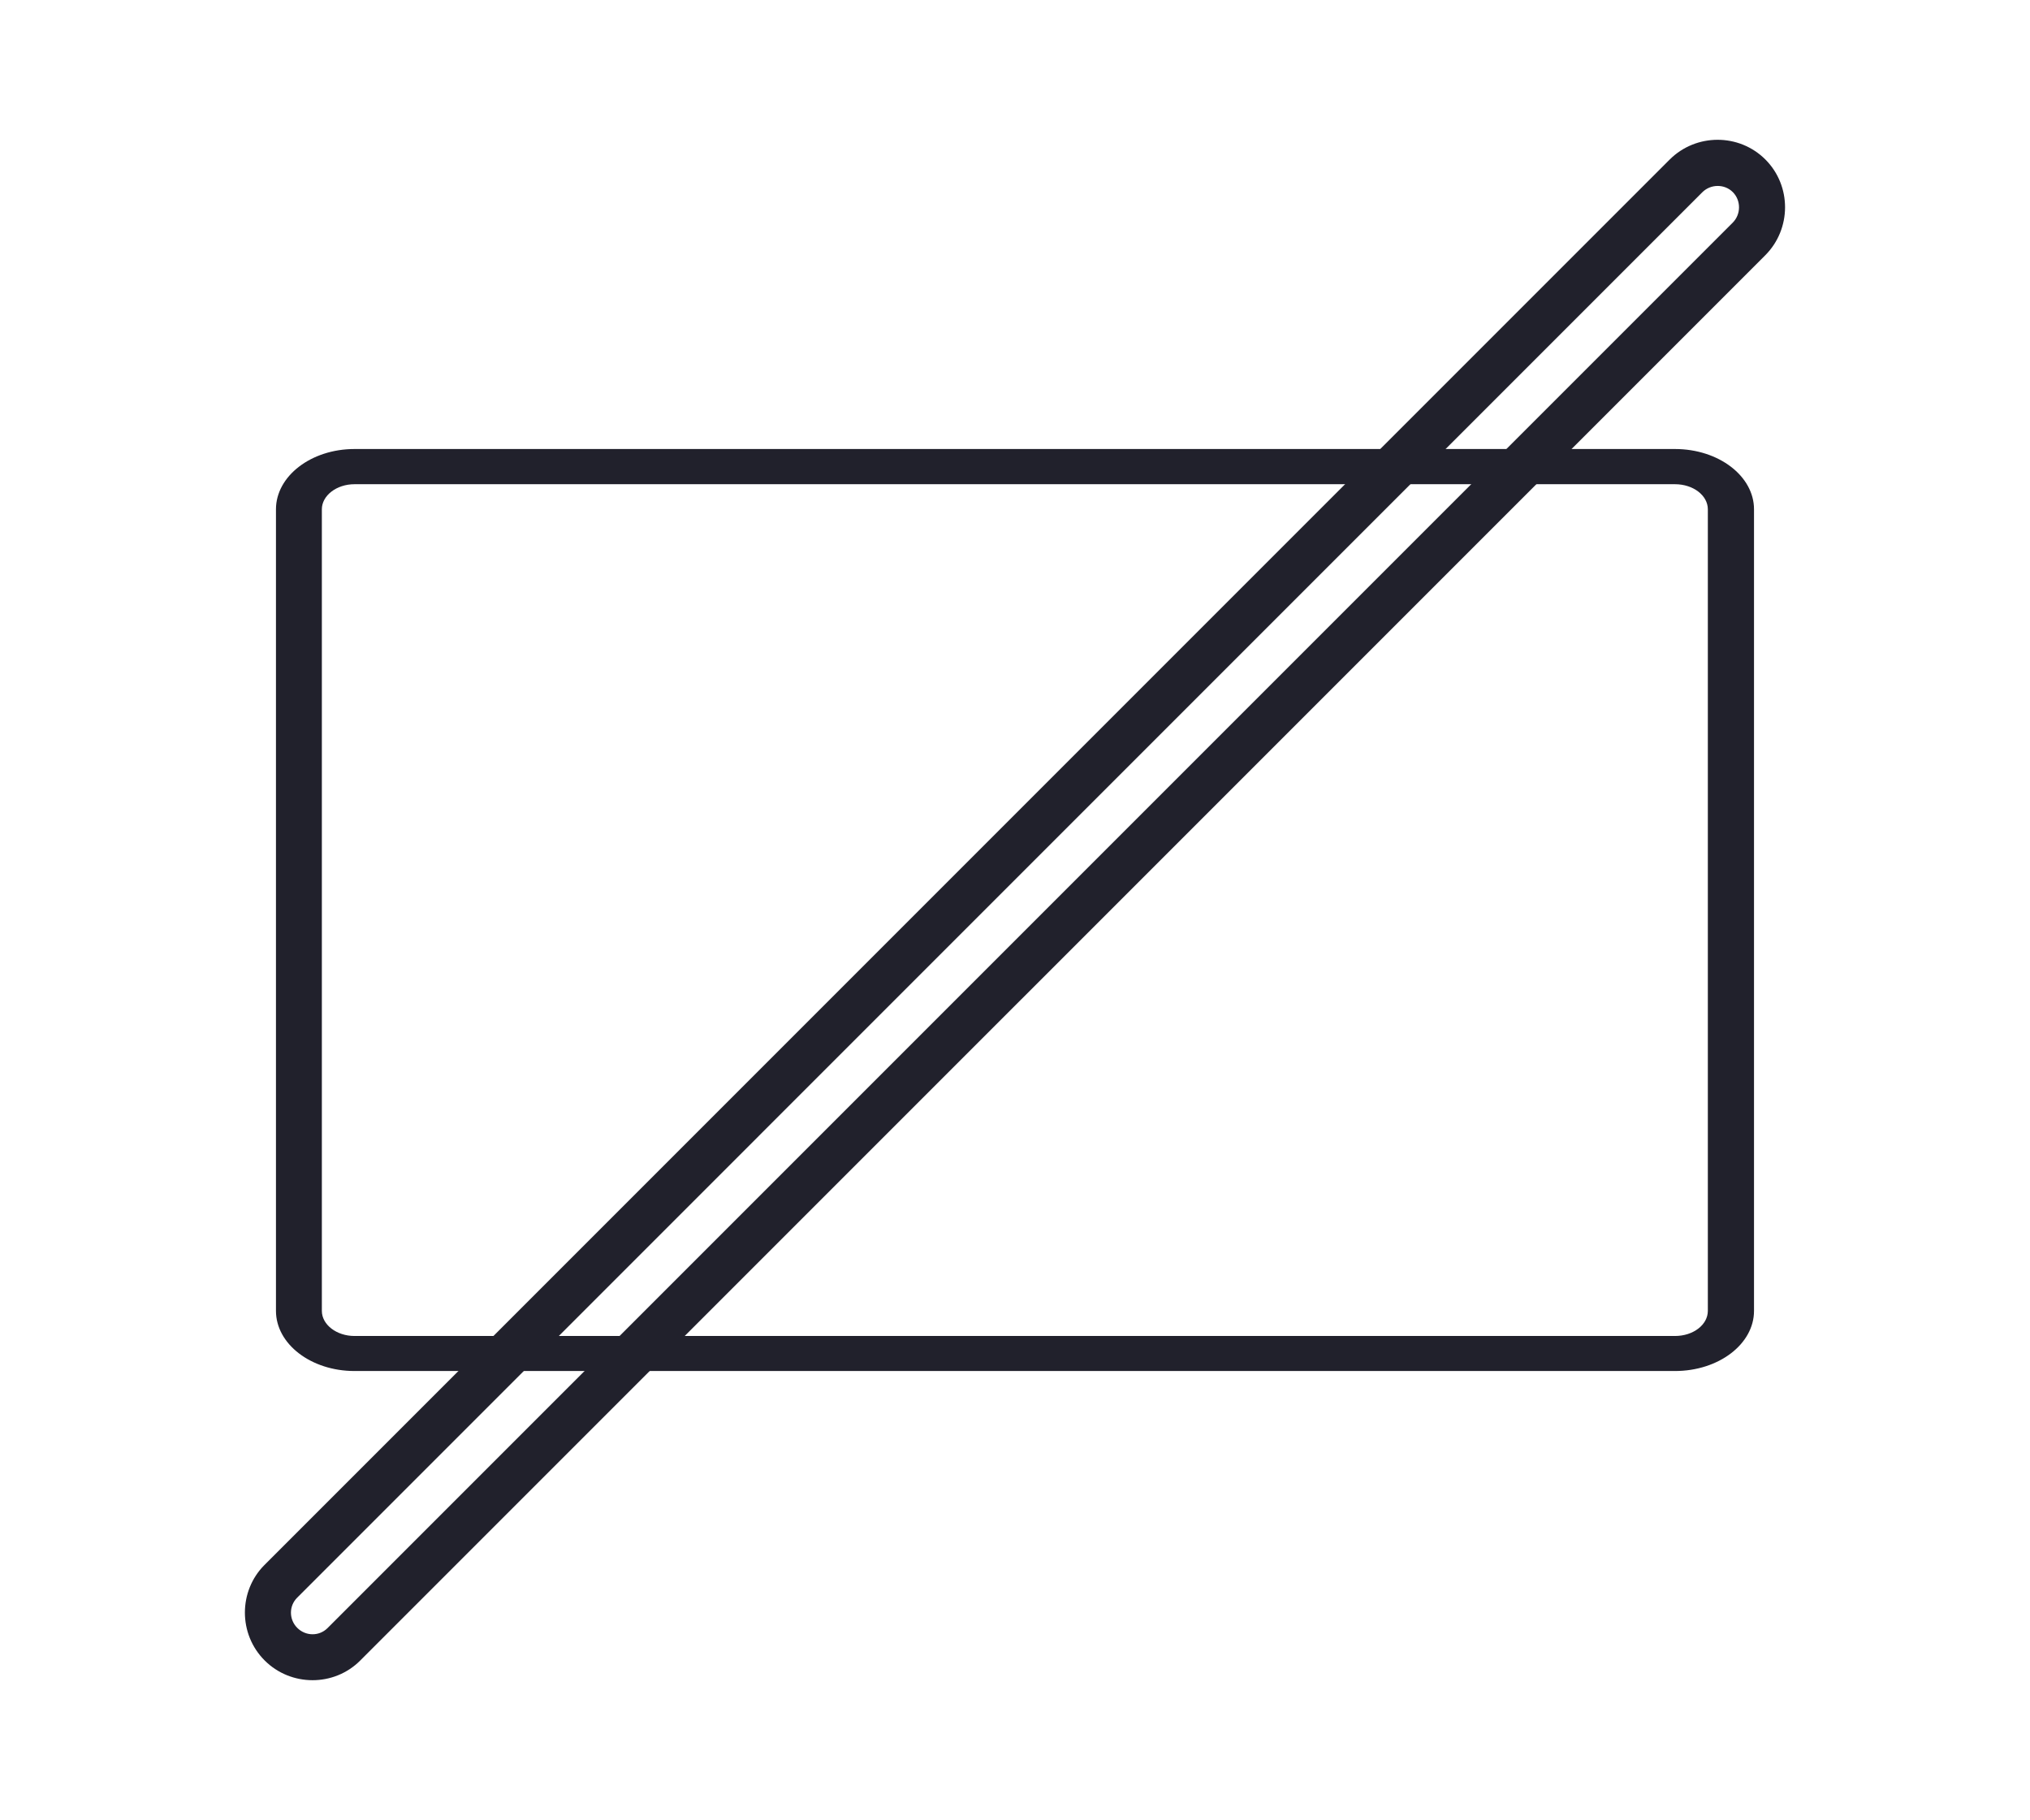
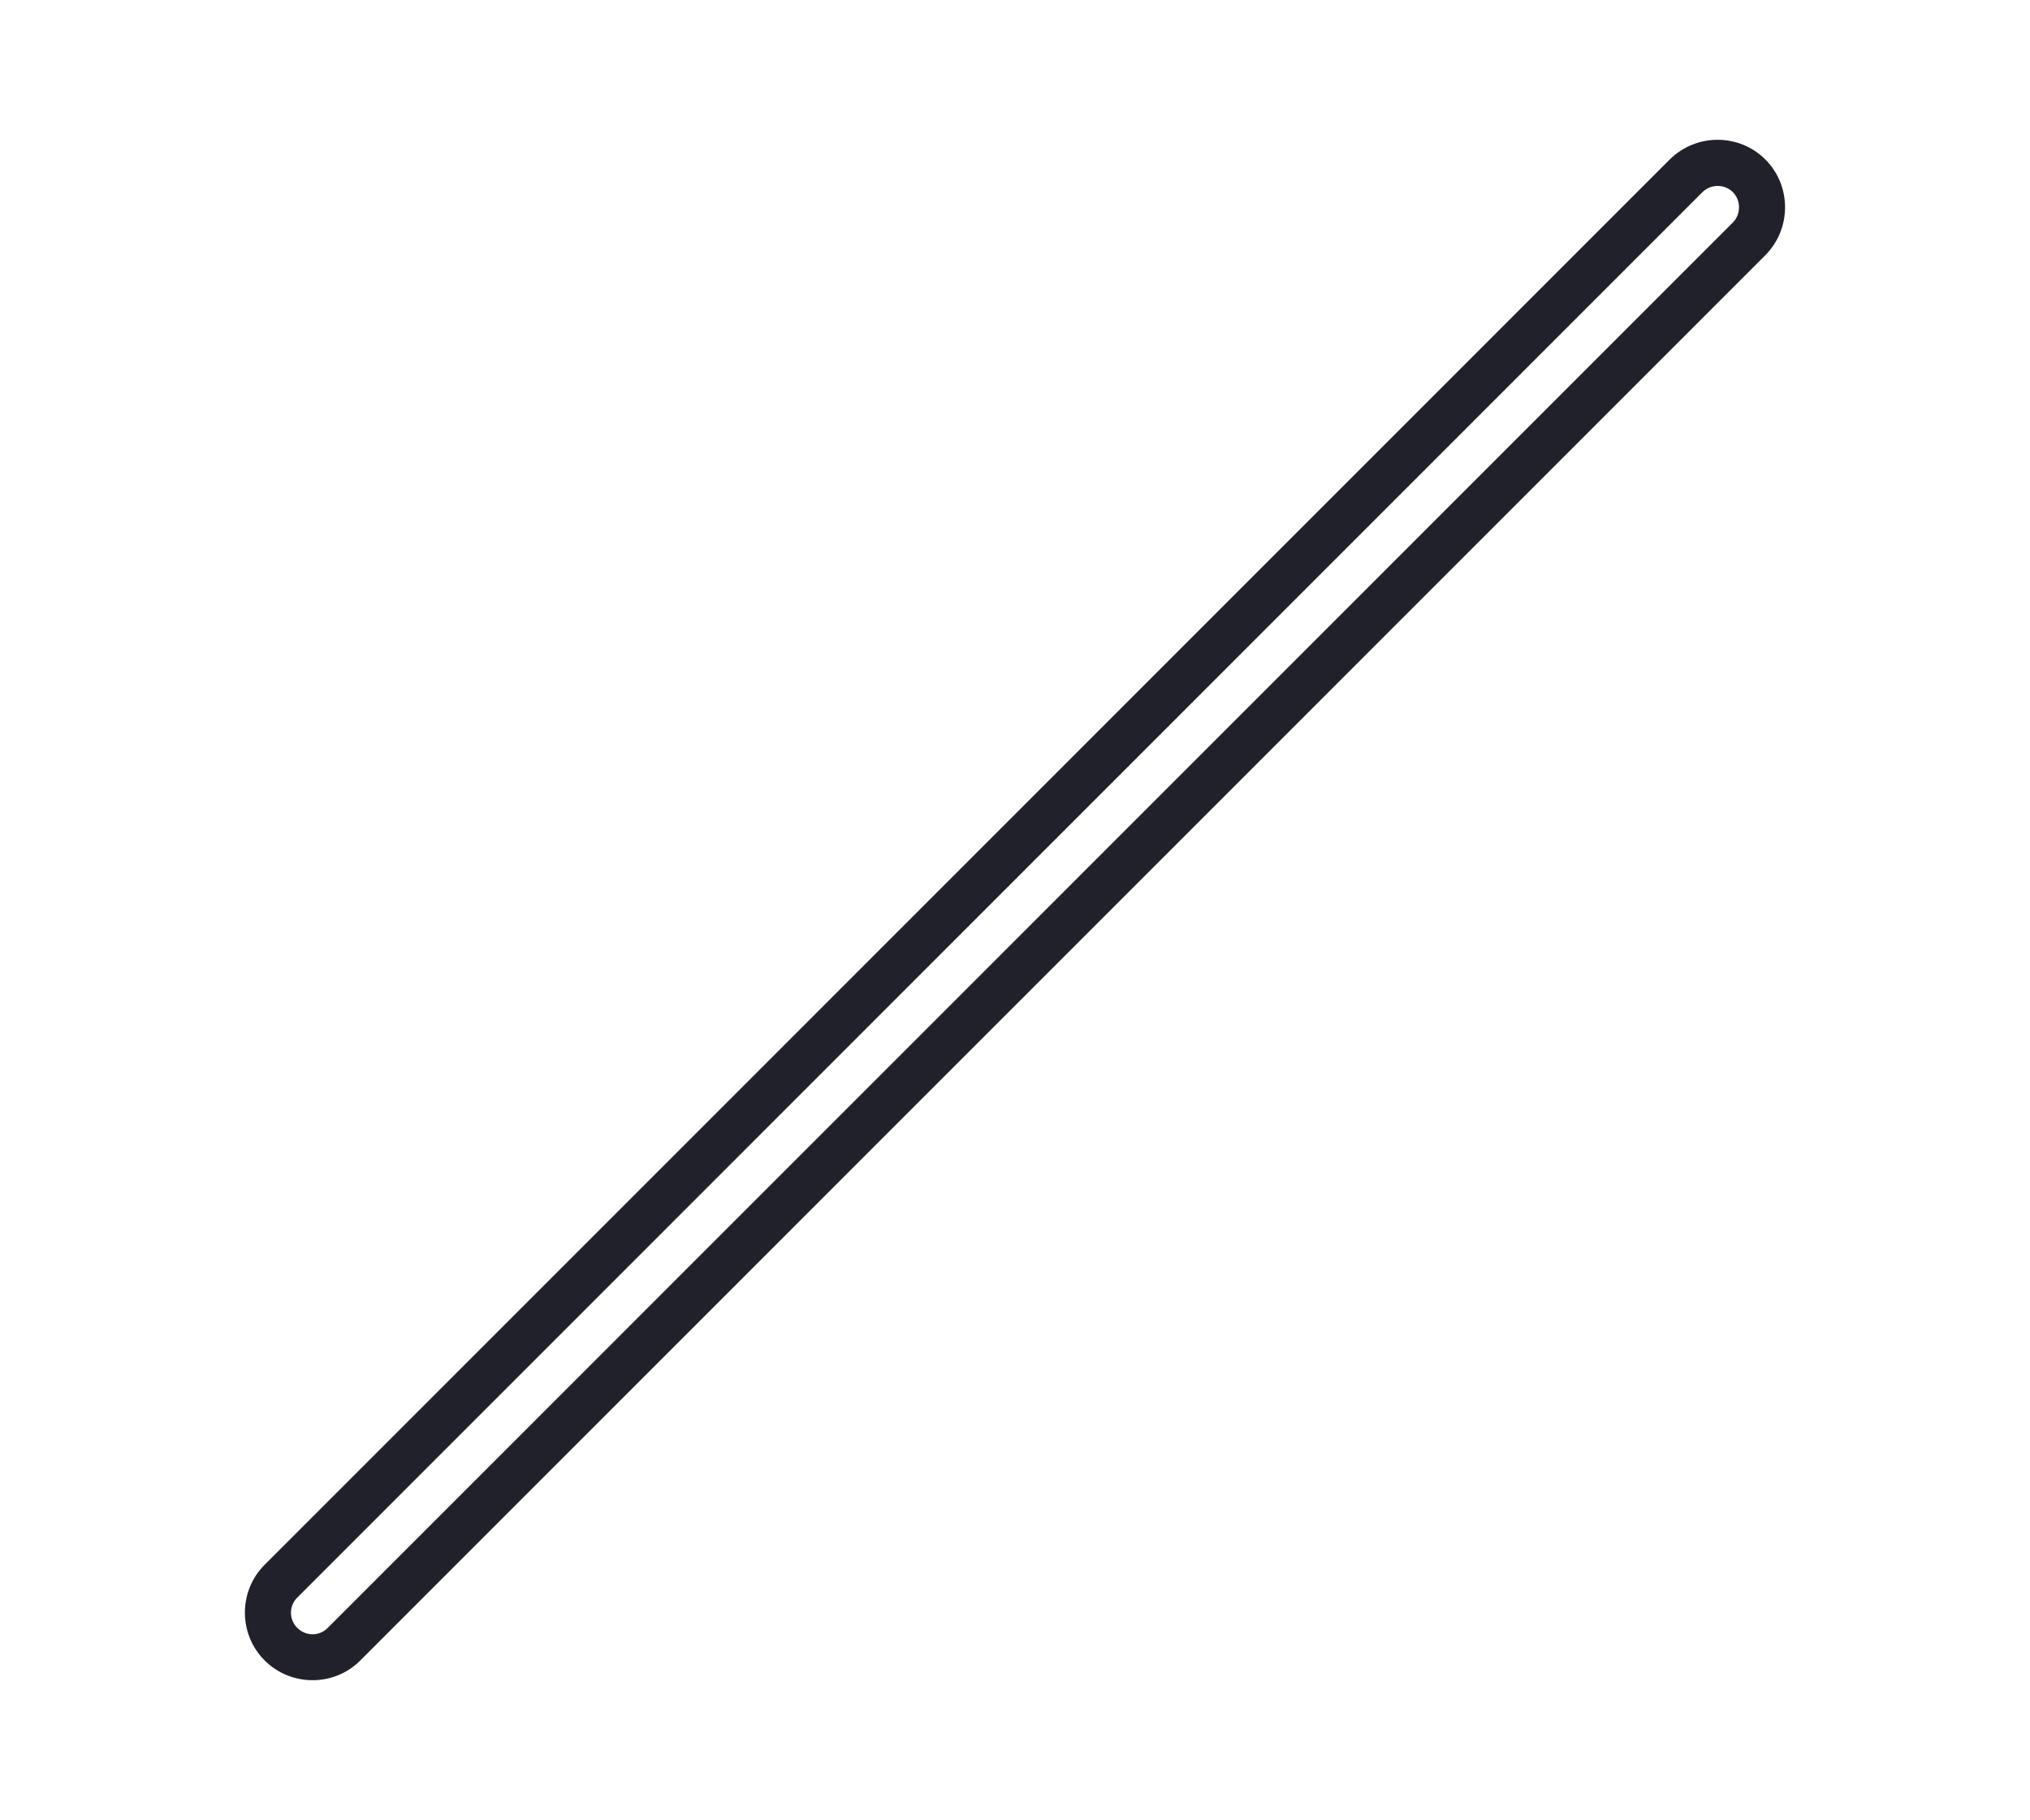
<svg xmlns="http://www.w3.org/2000/svg" version="1.1" x="0px" y="0px" width="85.602px" height="76.734px" viewBox="0 0 85.602 76.734" style="enable-background:new 0 0 85.602 76.734;" xml:space="preserve">
  <g id="origin">
-     <path style="fill:#21212C;" d="M70.63,18.931H14.949c-1.83,0-3.312,1.143-3.312,2.542v33.795c0,1.399,1.481,2.536,3.312,2.536   H70.63c1.846,0,3.334-1.137,3.334-2.536V21.473C73.964,20.074,72.476,18.931,70.63,18.931z M72.017,55.268   c0,0.584-0.612,1.059-1.387,1.059H14.949c-0.754,0-1.377-0.475-1.377-1.059V21.473c0-0.582,0.623-1.058,1.377-1.058H70.63   c0.774,0,1.387,0.476,1.387,1.058V55.268z" />
    <path style="fill:#21212C;" d="M70.406,6.729L11.153,65.981c-1.101,1.101-1.104,2.916,0.007,4.026s2.926,1.108,4.026,0.007   l59.253-59.252c1.109-1.111,1.114-2.928,0.004-4.038C73.333,5.614,71.516,5.619,70.406,6.729z M73.065,9.389L13.812,68.642   c-0.354,0.354-0.924,0.345-1.277-0.009c-0.35-0.349-0.359-0.919-0.004-1.273L71.783,8.107c0.353-0.353,0.938-0.357,1.286-0.008   C73.422,8.452,73.418,9.037,73.065,9.389z" />
  </g>
  <g id="Layer_1">
</g>
</svg>